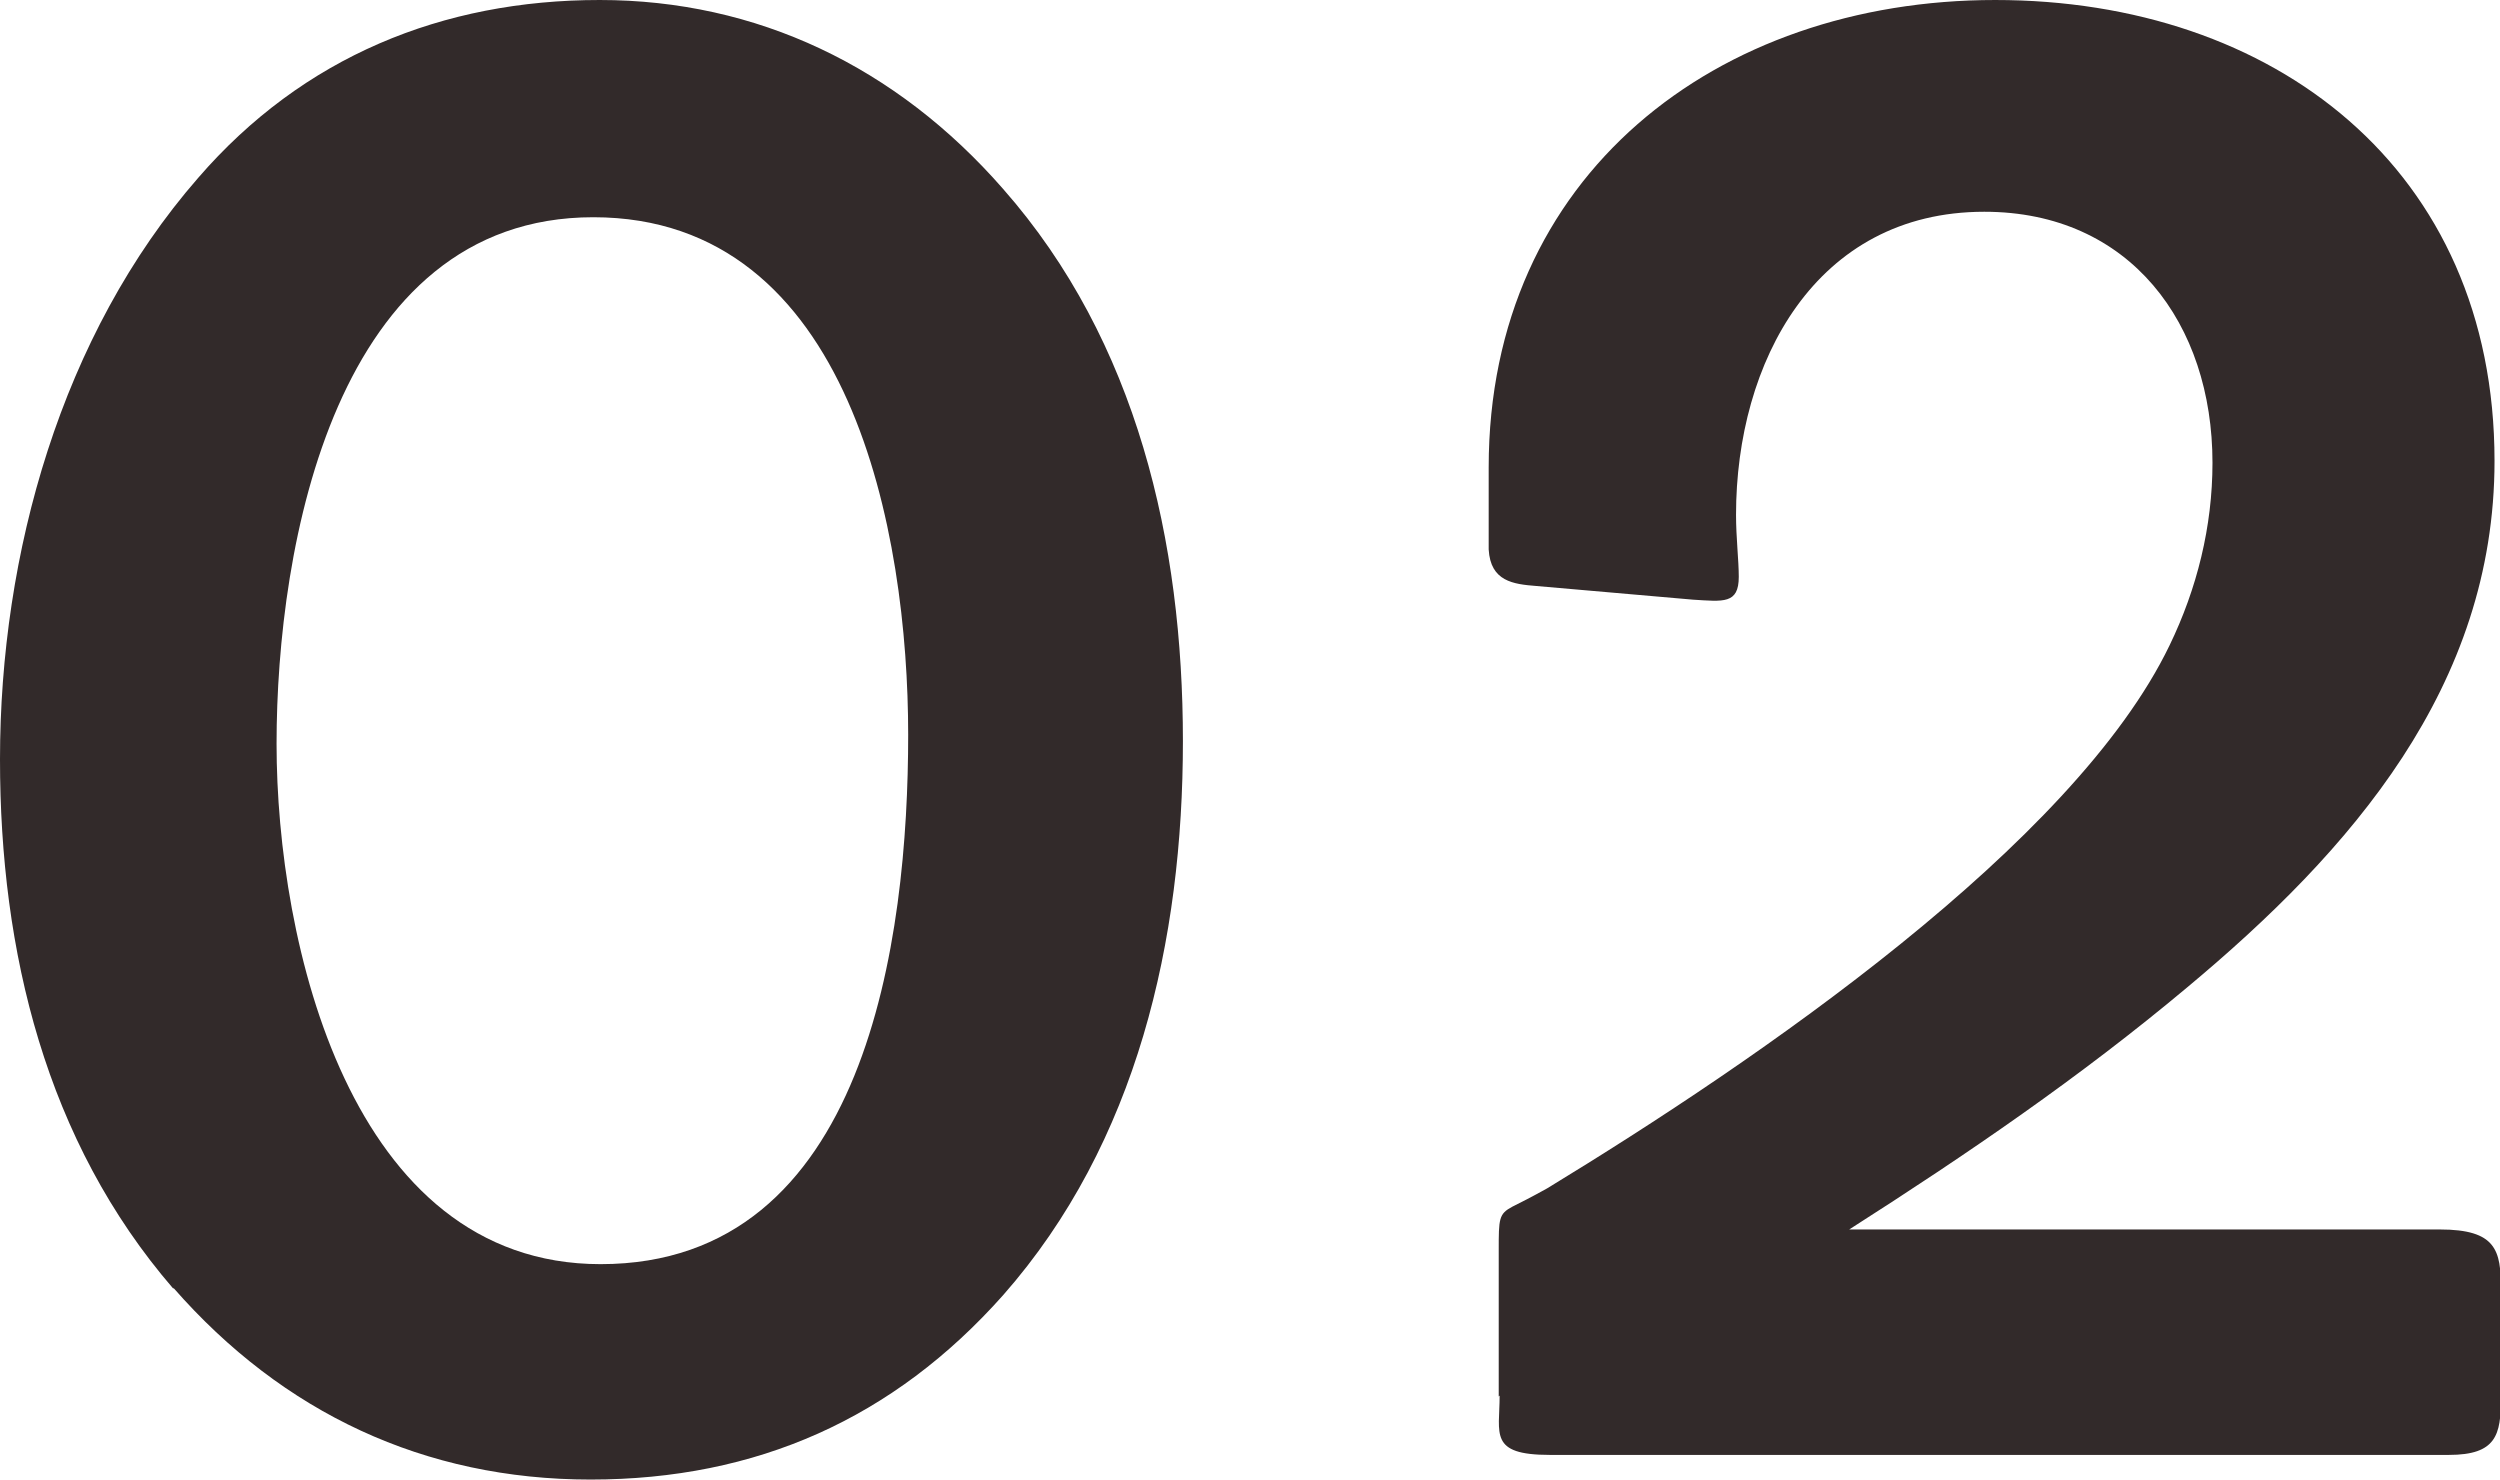
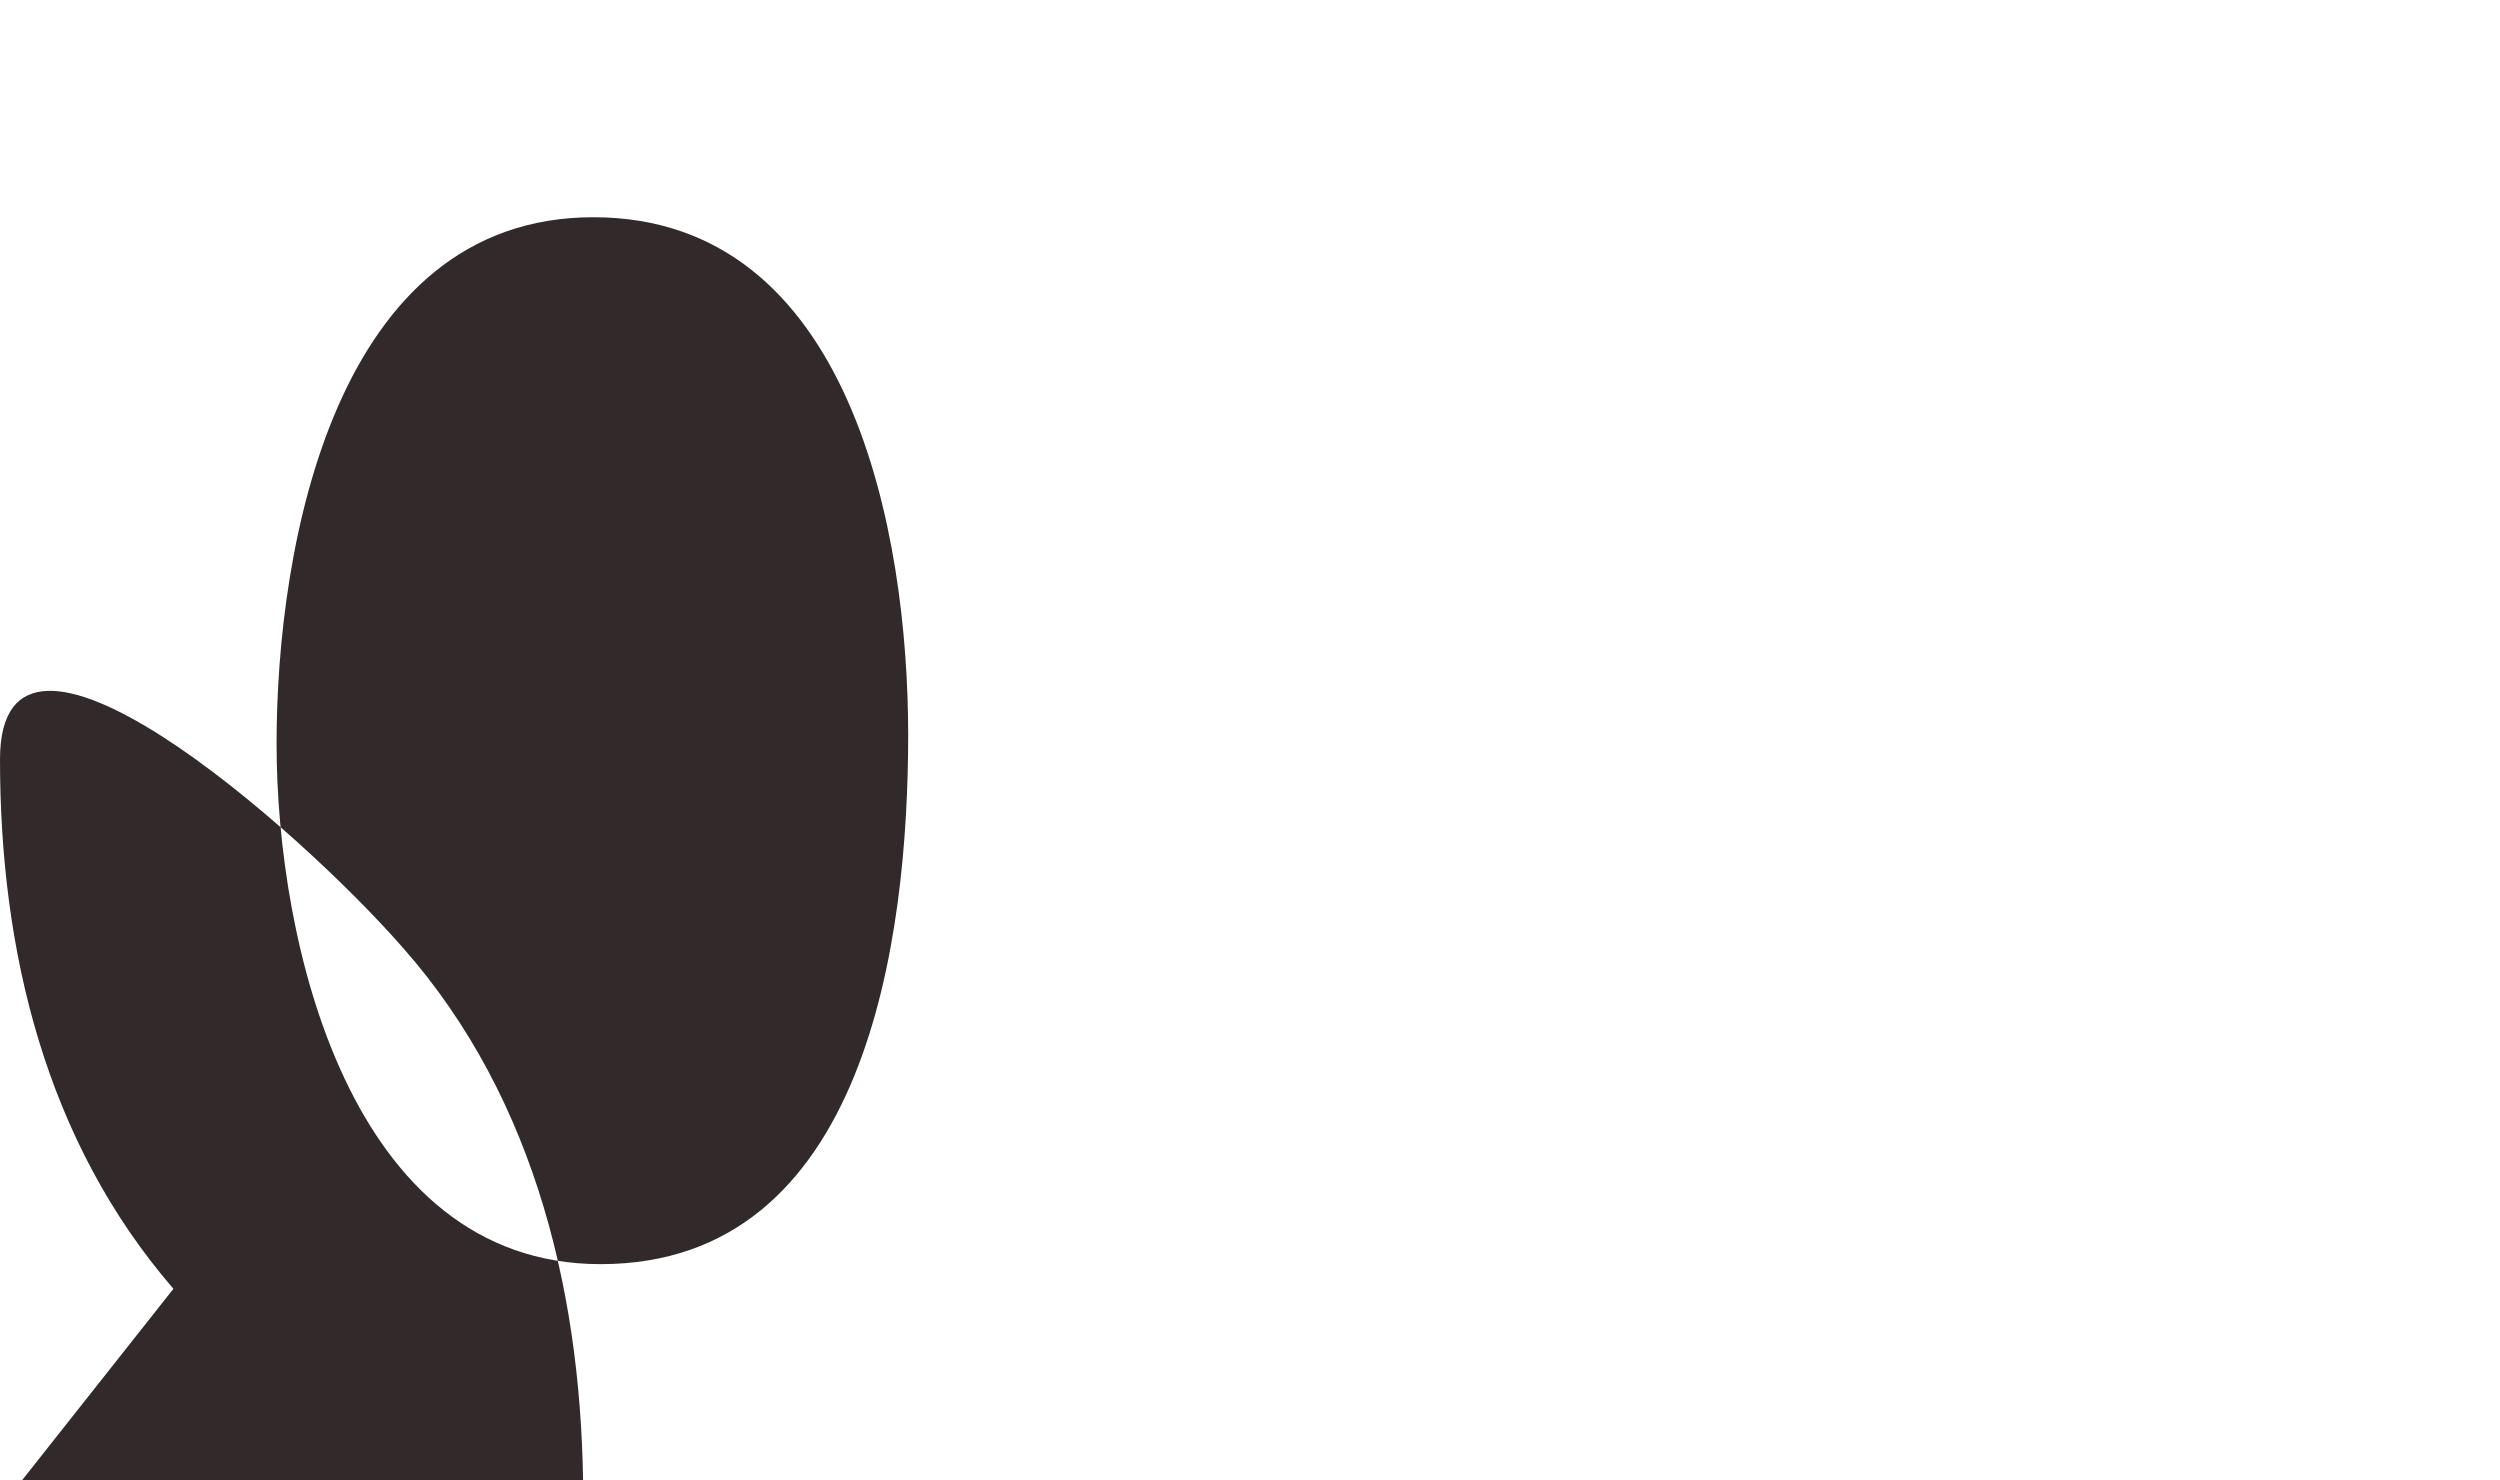
<svg xmlns="http://www.w3.org/2000/svg" id="_レイヤー_2" data-name="レイヤー 2" viewBox="0 0 27.39 16.22">
  <defs>
    <style>
      .cls-1 {
        fill: #322a2a;
      }
    </style>
  </defs>
  <g id="_レイヤー_1-2" data-name="レイヤー 1">
    <g>
-       <path class="cls-1" d="M1.9,14.12c-1.4-1.62-1.9-3.7-1.9-5.8C0,6.07.67,3.67,2.17,1.95,3.32.62,4.85,0,6.57,0s3.25.73,4.42,2.07c1.47,1.67,1.97,3.87,1.97,6.05s-.5,4.4-1.97,6.07c-1.2,1.35-2.7,2.02-4.52,2.02s-3.37-.73-4.57-2.1ZM9.95,8.05c0-2.2-.62-5.67-3.45-5.67s-3.47,3.6-3.47,5.77.8,5.7,3.55,5.7c2.92,0,3.37-3.57,3.37-5.8Z" />
-       <path class="cls-1" d="M16.42,15.3v-1.6c0-.35,0-.4.15-.48.1-.05.2-.1.38-.2,2.3-1.4,5.77-3.77,6.82-5.95.3-.62.47-1.3.47-2,0-1.52-.9-2.75-2.5-2.75-1.85,0-2.72,1.65-2.72,3.32,0,.25.03.5.03.68,0,.3-.17.27-.5.25l-1.72-.15c-.25-.02-.5-.05-.52-.4v-.9c0-3.2,2.5-5.12,5.55-5.12s5.47,1.85,5.47,5.05c0,2.47-1.57,4.27-3.37,5.77-1.17.98-2.4,1.82-3.7,2.65h6.47c.62,0,.67.23.67.65v1.2c0,.4-.05.62-.57.62h-9.85c-.67,0-.55-.23-.55-.65Z" />
+       <path class="cls-1" d="M1.9,14.12c-1.4-1.62-1.9-3.7-1.9-5.8s3.25.73,4.42,2.07c1.47,1.67,1.97,3.87,1.97,6.05s-.5,4.4-1.97,6.07c-1.2,1.35-2.7,2.02-4.52,2.02s-3.37-.73-4.57-2.1ZM9.95,8.05c0-2.2-.62-5.67-3.45-5.67s-3.47,3.6-3.47,5.77.8,5.7,3.55,5.7c2.92,0,3.37-3.57,3.37-5.8Z" />
    </g>
  </g>
</svg>